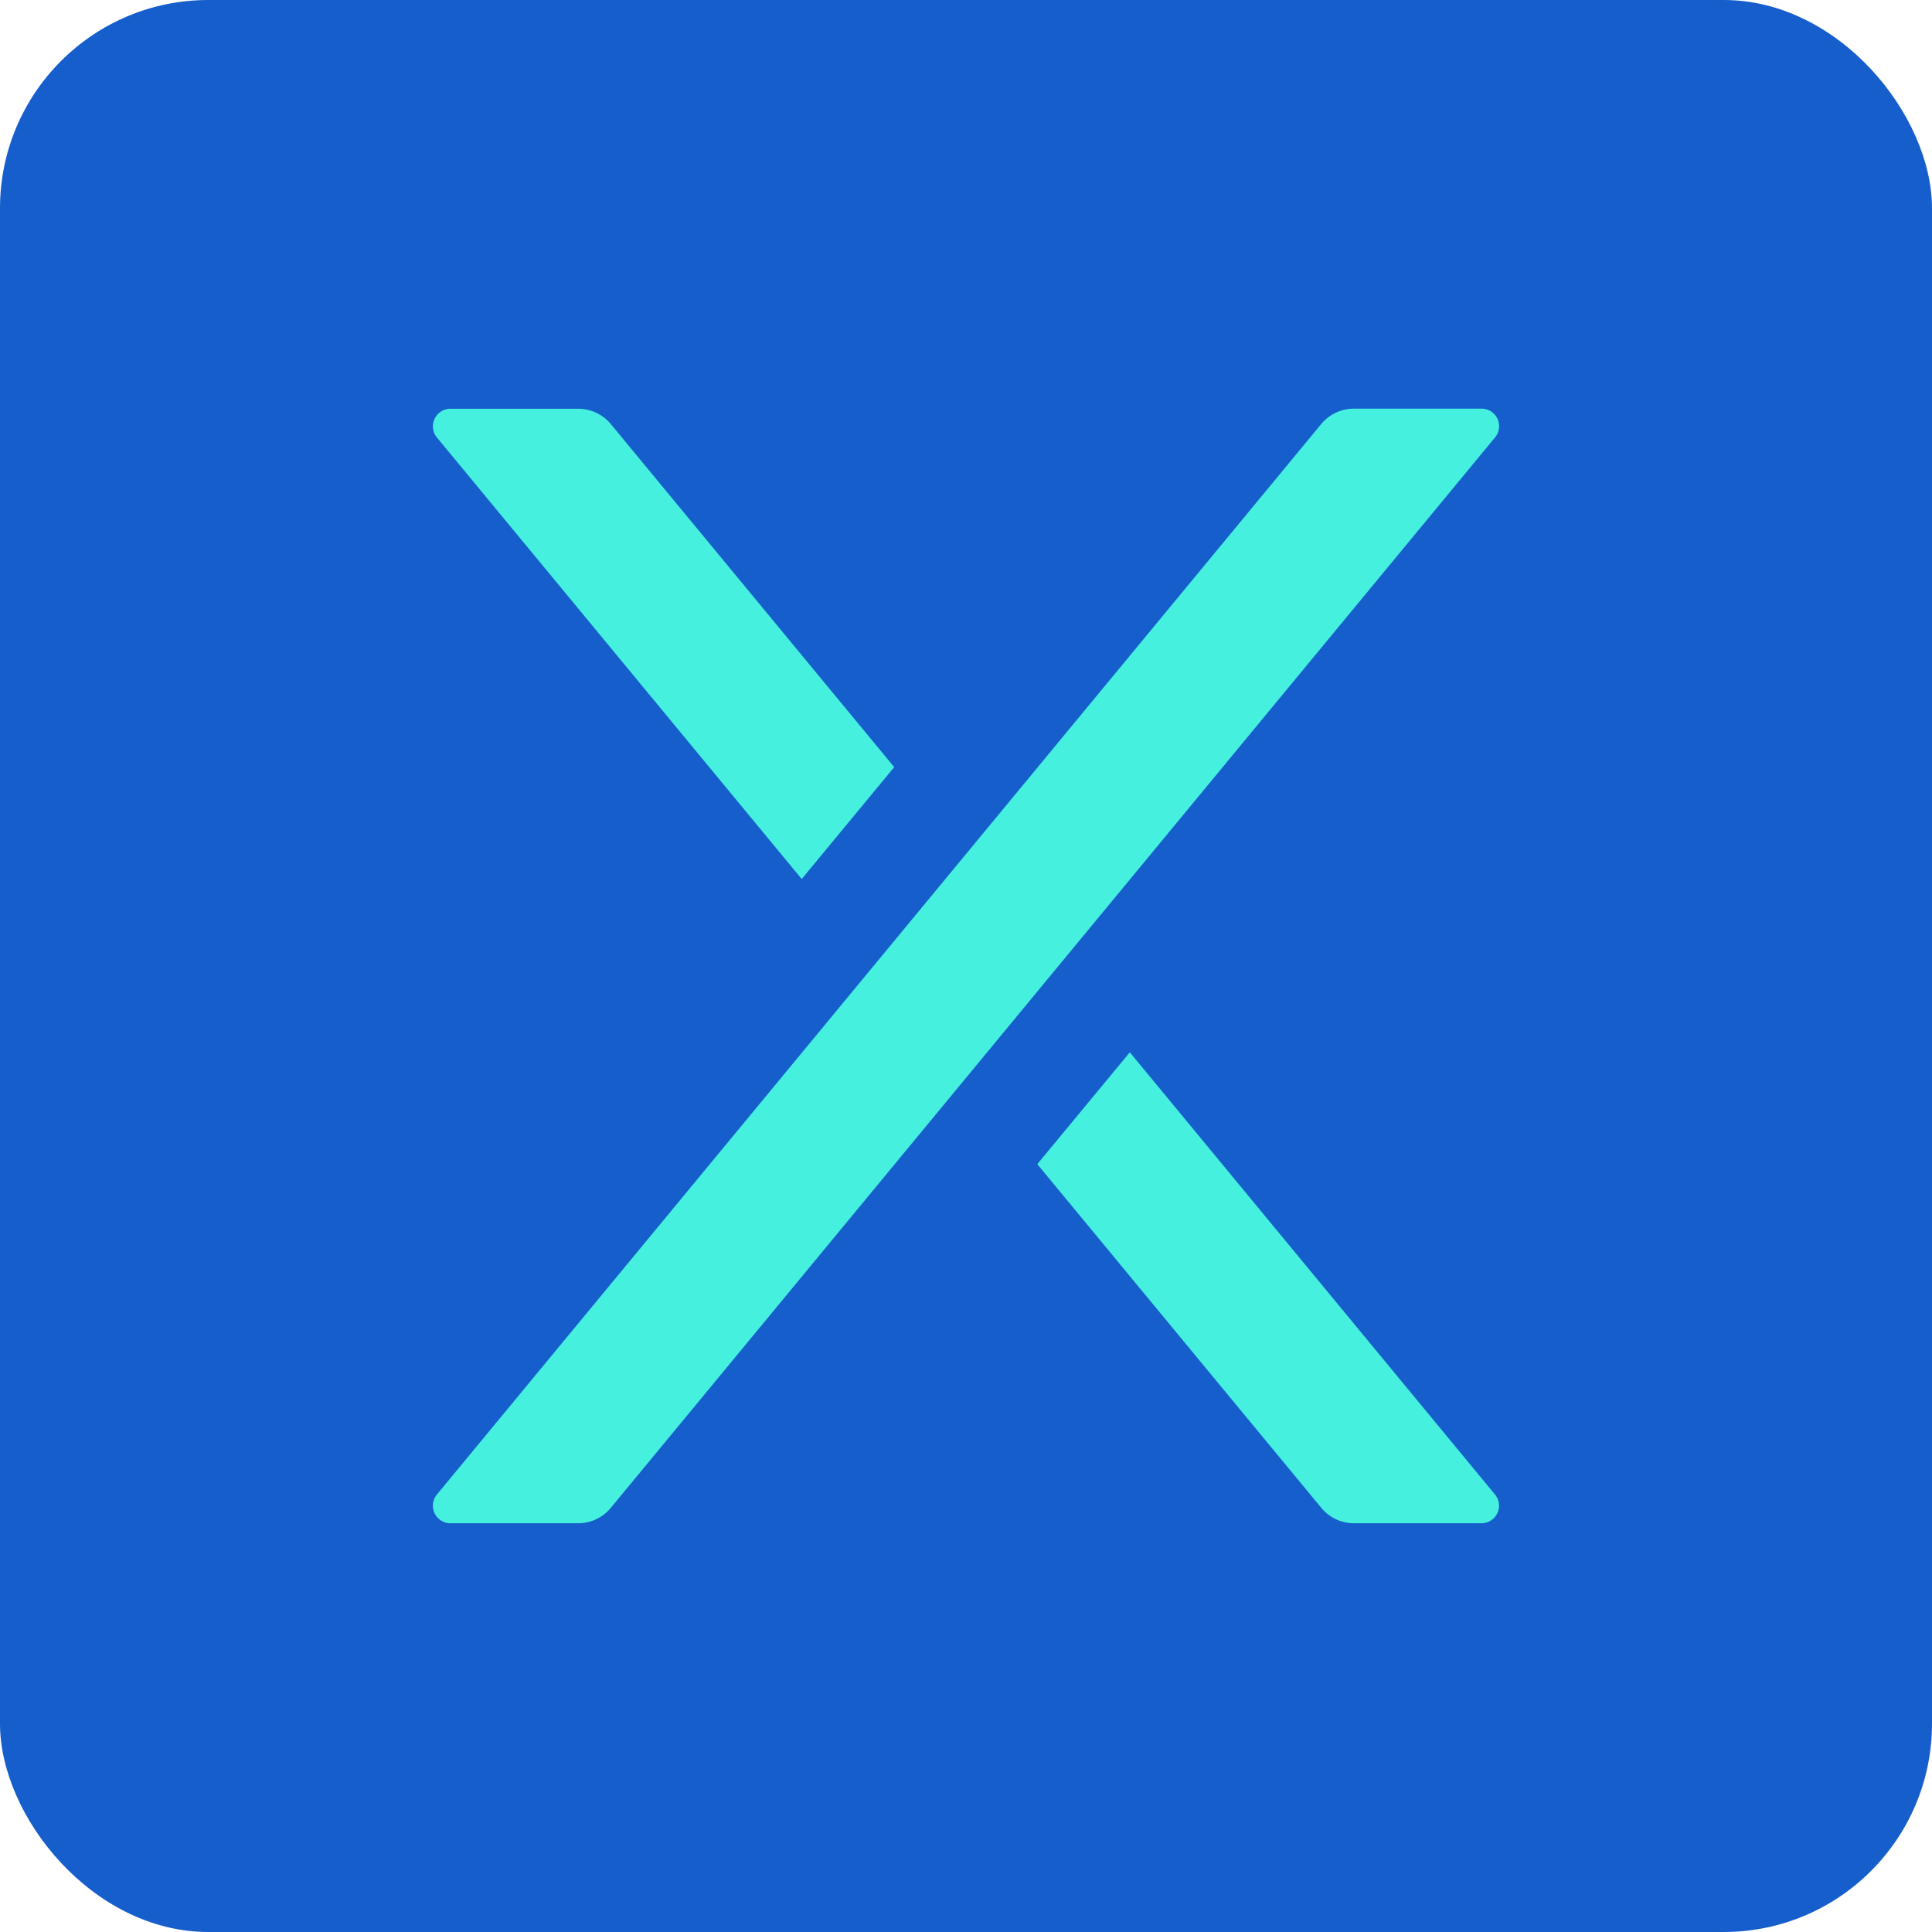
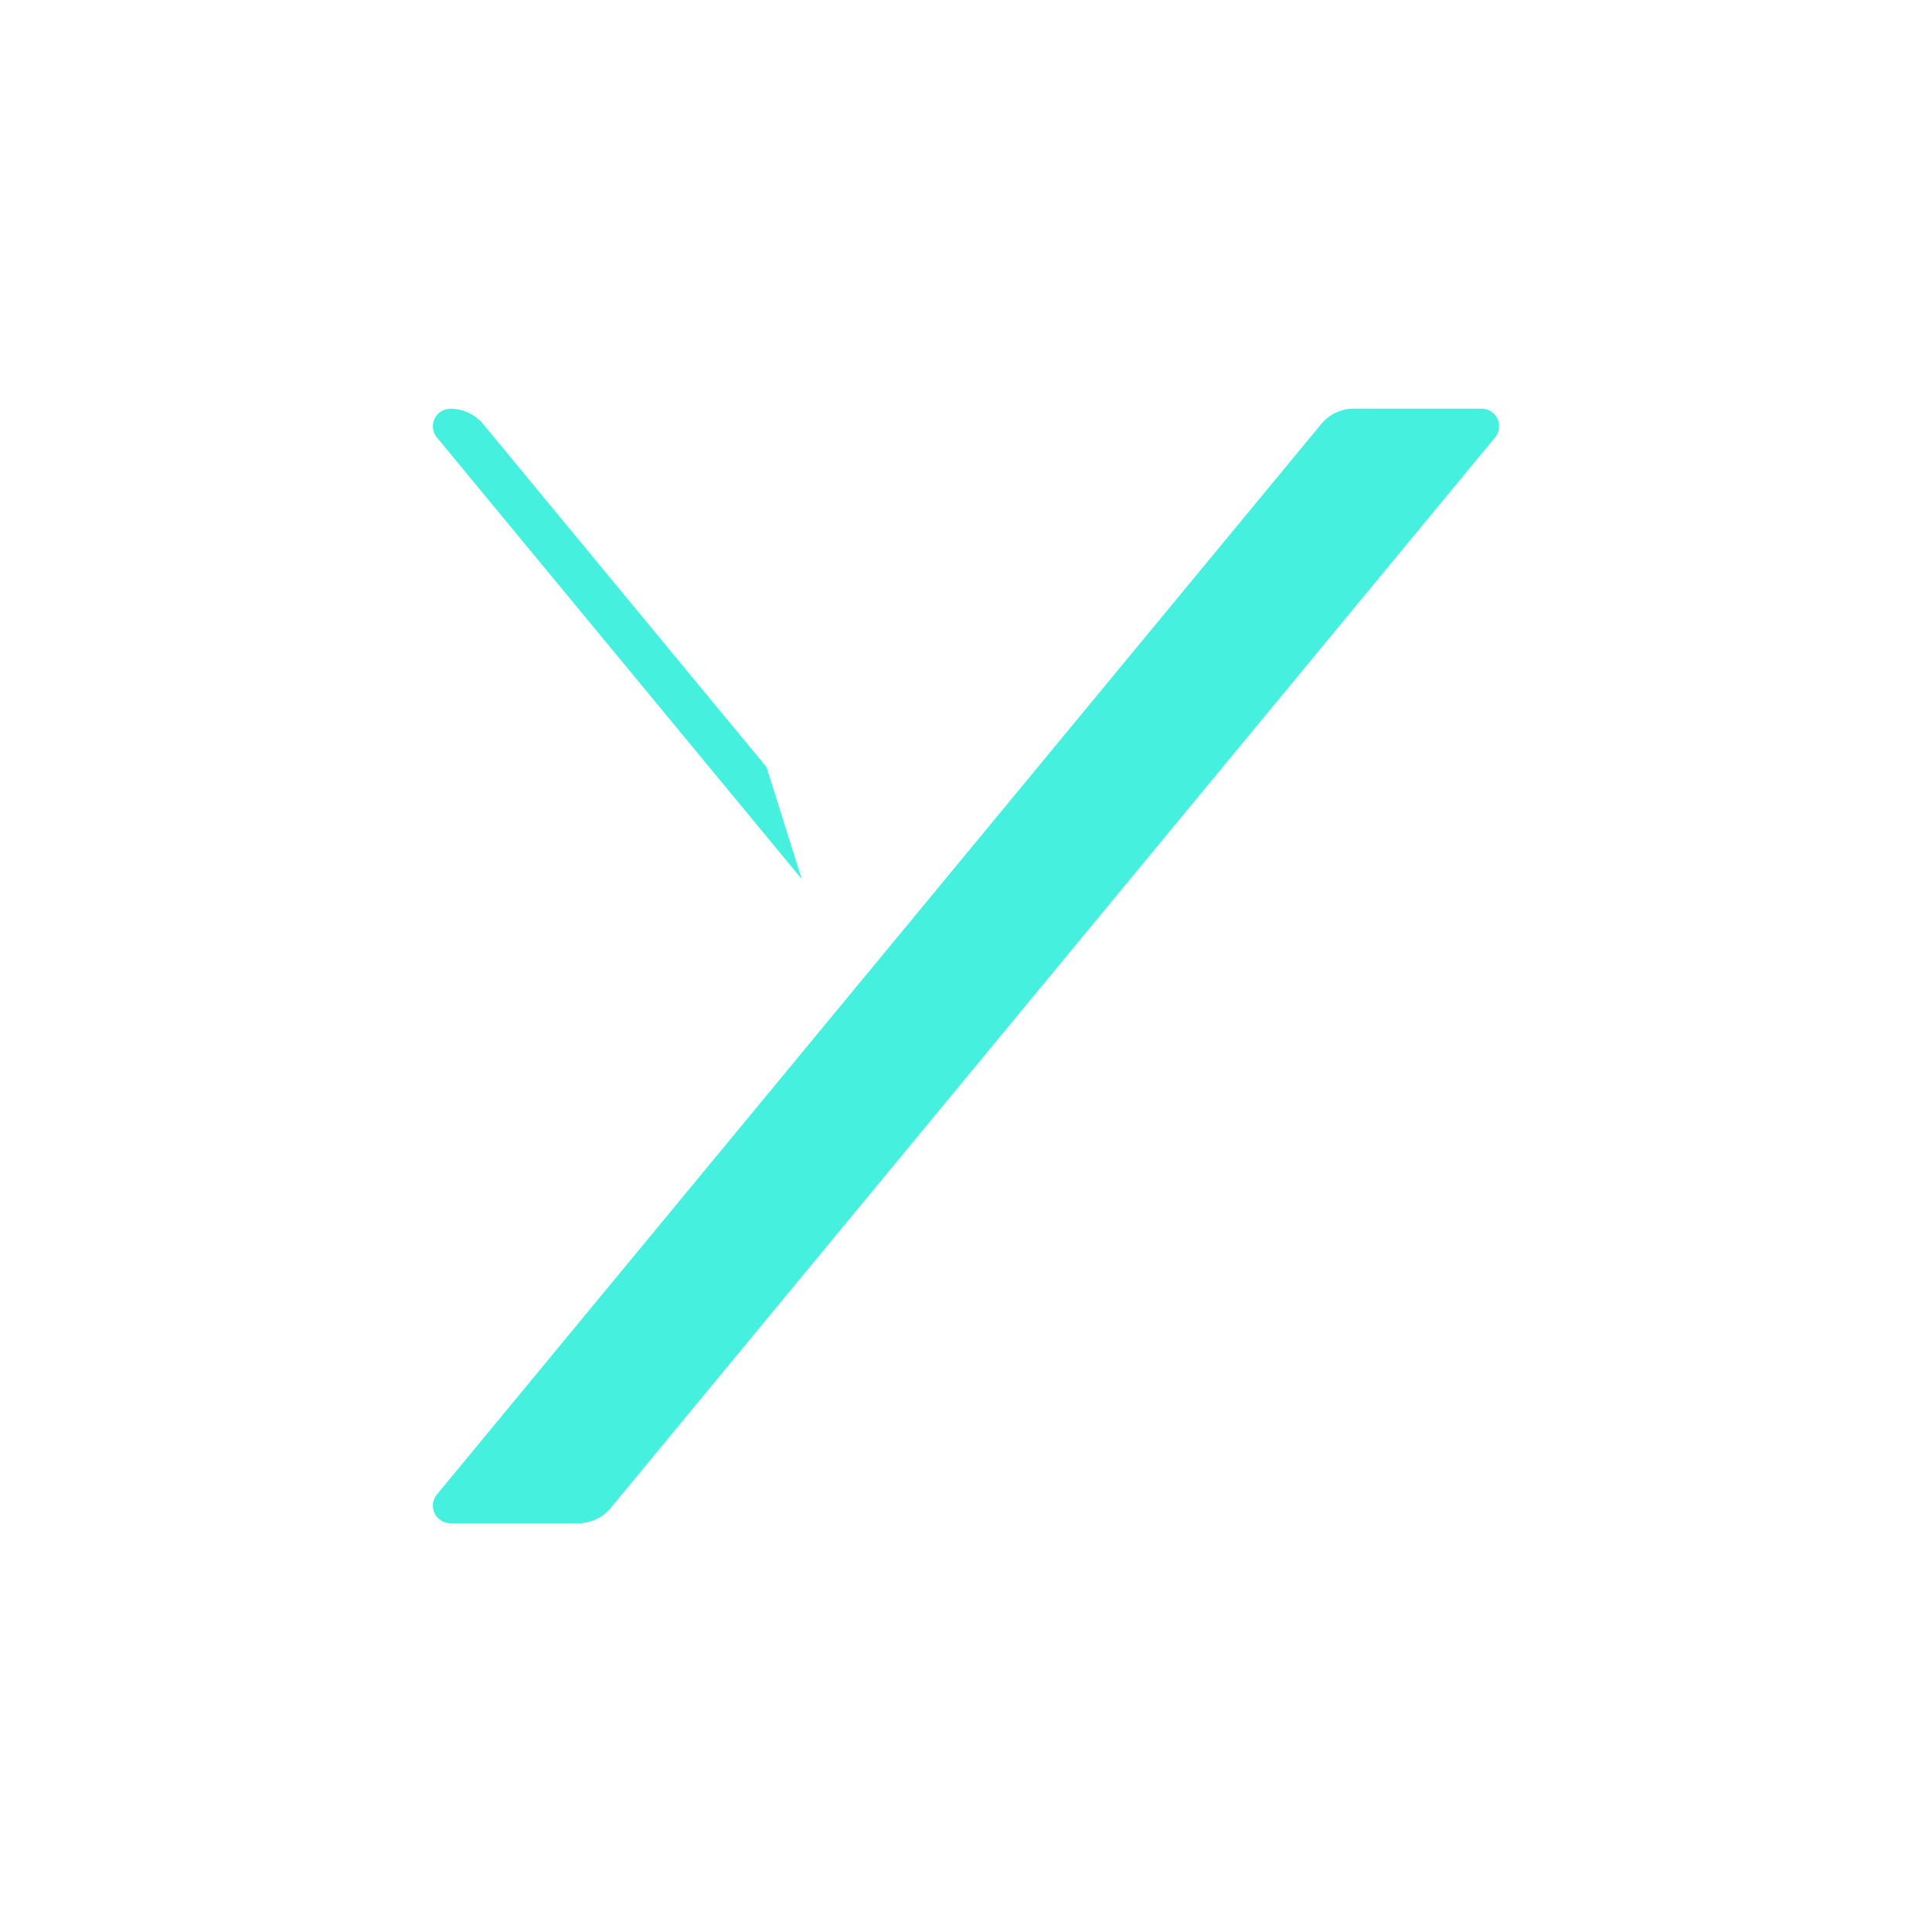
<svg xmlns="http://www.w3.org/2000/svg" id="Livello_1" data-name="Livello 1" viewBox="0 0 194.6 194.6">
  <defs>
    <style>.cls-1{fill:#155ecb;}.cls-2{fill:#45f0df;}</style>
  </defs>
-   <rect class="cls-1" width="194.6" height="194.6" rx="20.98" />
  <path class="cls-2" d="M301.66,194H288.8a4.28,4.28,0,0,0-3.3,1.55L196.43,303.37a1.77,1.77,0,0,0,1.36,2.9h12.86a4.26,4.26,0,0,0,3.3-1.56L303,196.91A1.77,1.77,0,0,0,301.66,194Z" transform="translate(-152.42 -152.84)" />
-   <path class="cls-2" d="M233.17,241.38l-36.74-44.47a1.77,1.77,0,0,1,1.36-2.9h12.86a4.28,4.28,0,0,1,3.3,1.55l28.54,34.55Z" transform="translate(-152.42 -152.84)" />
-   <path class="cls-2" d="M266.22,258.83,303,303.37a1.77,1.77,0,0,1-1.36,2.9H288.8a4.26,4.26,0,0,1-3.3-1.56L256.9,270.1Z" transform="translate(-152.42 -152.84)" />
+   <path class="cls-2" d="M233.17,241.38l-36.74-44.47a1.77,1.77,0,0,1,1.36-2.9a4.28,4.28,0,0,1,3.3,1.55l28.54,34.55Z" transform="translate(-152.42 -152.84)" />
</svg>